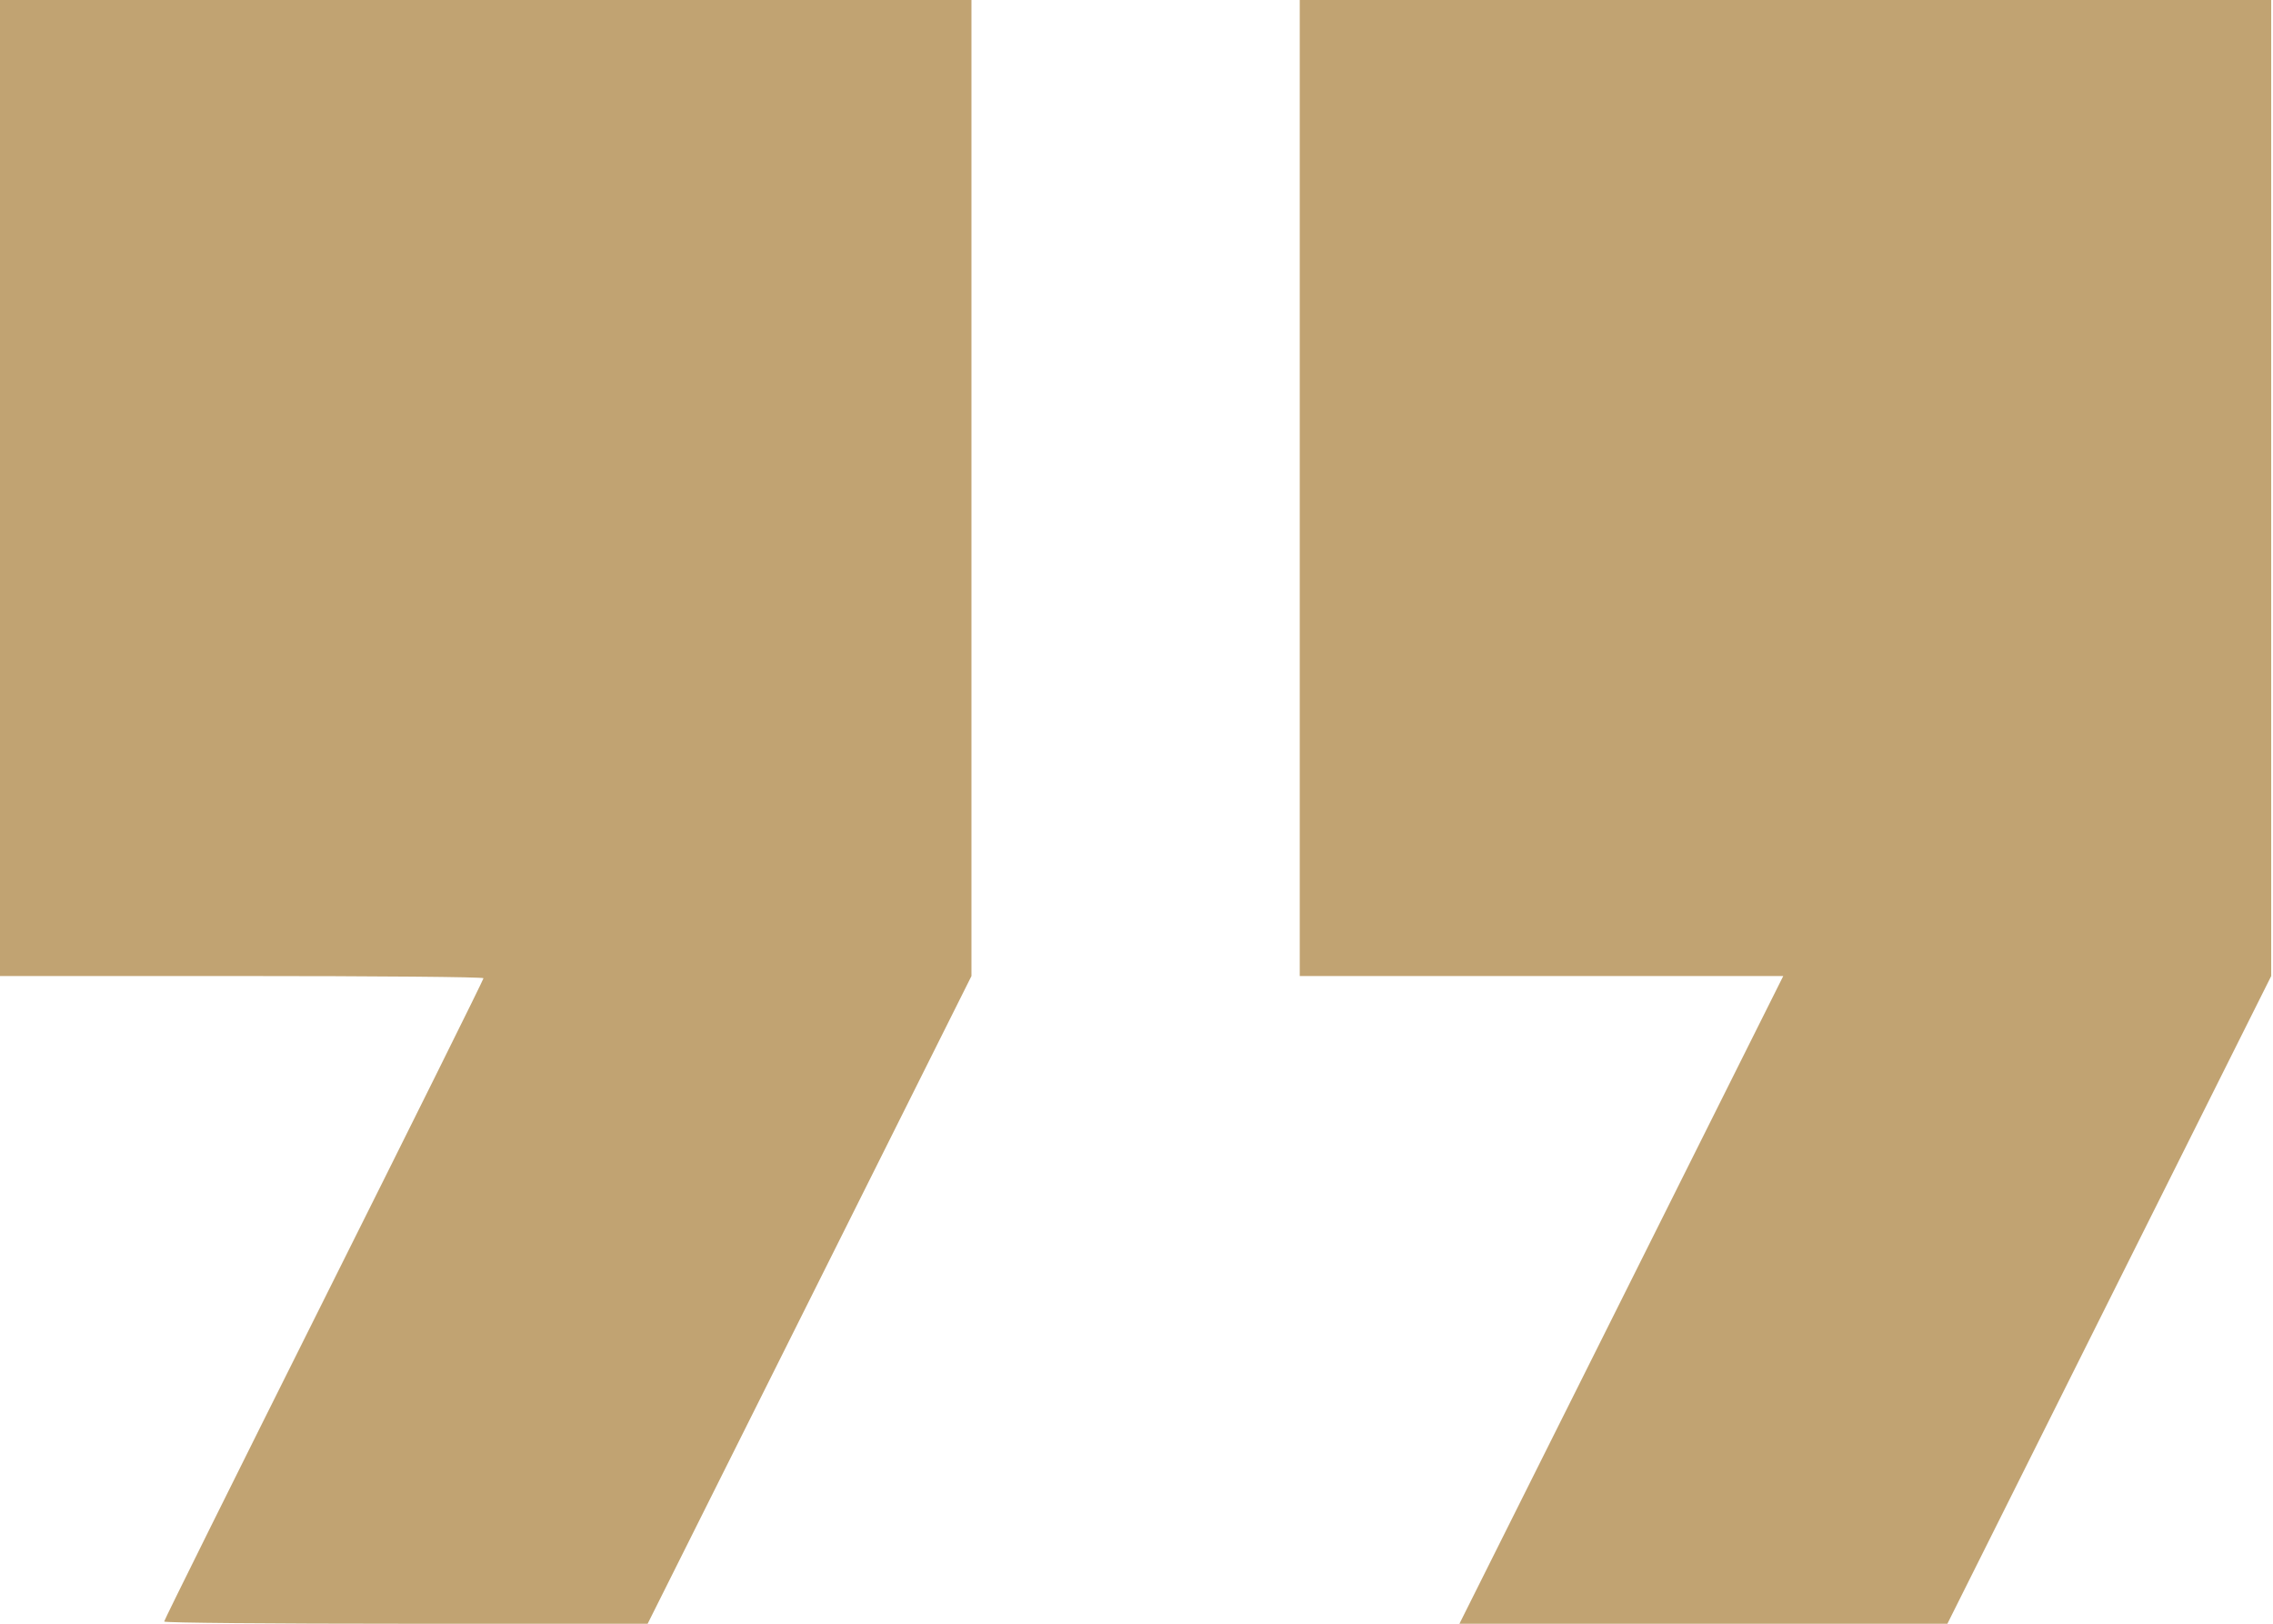
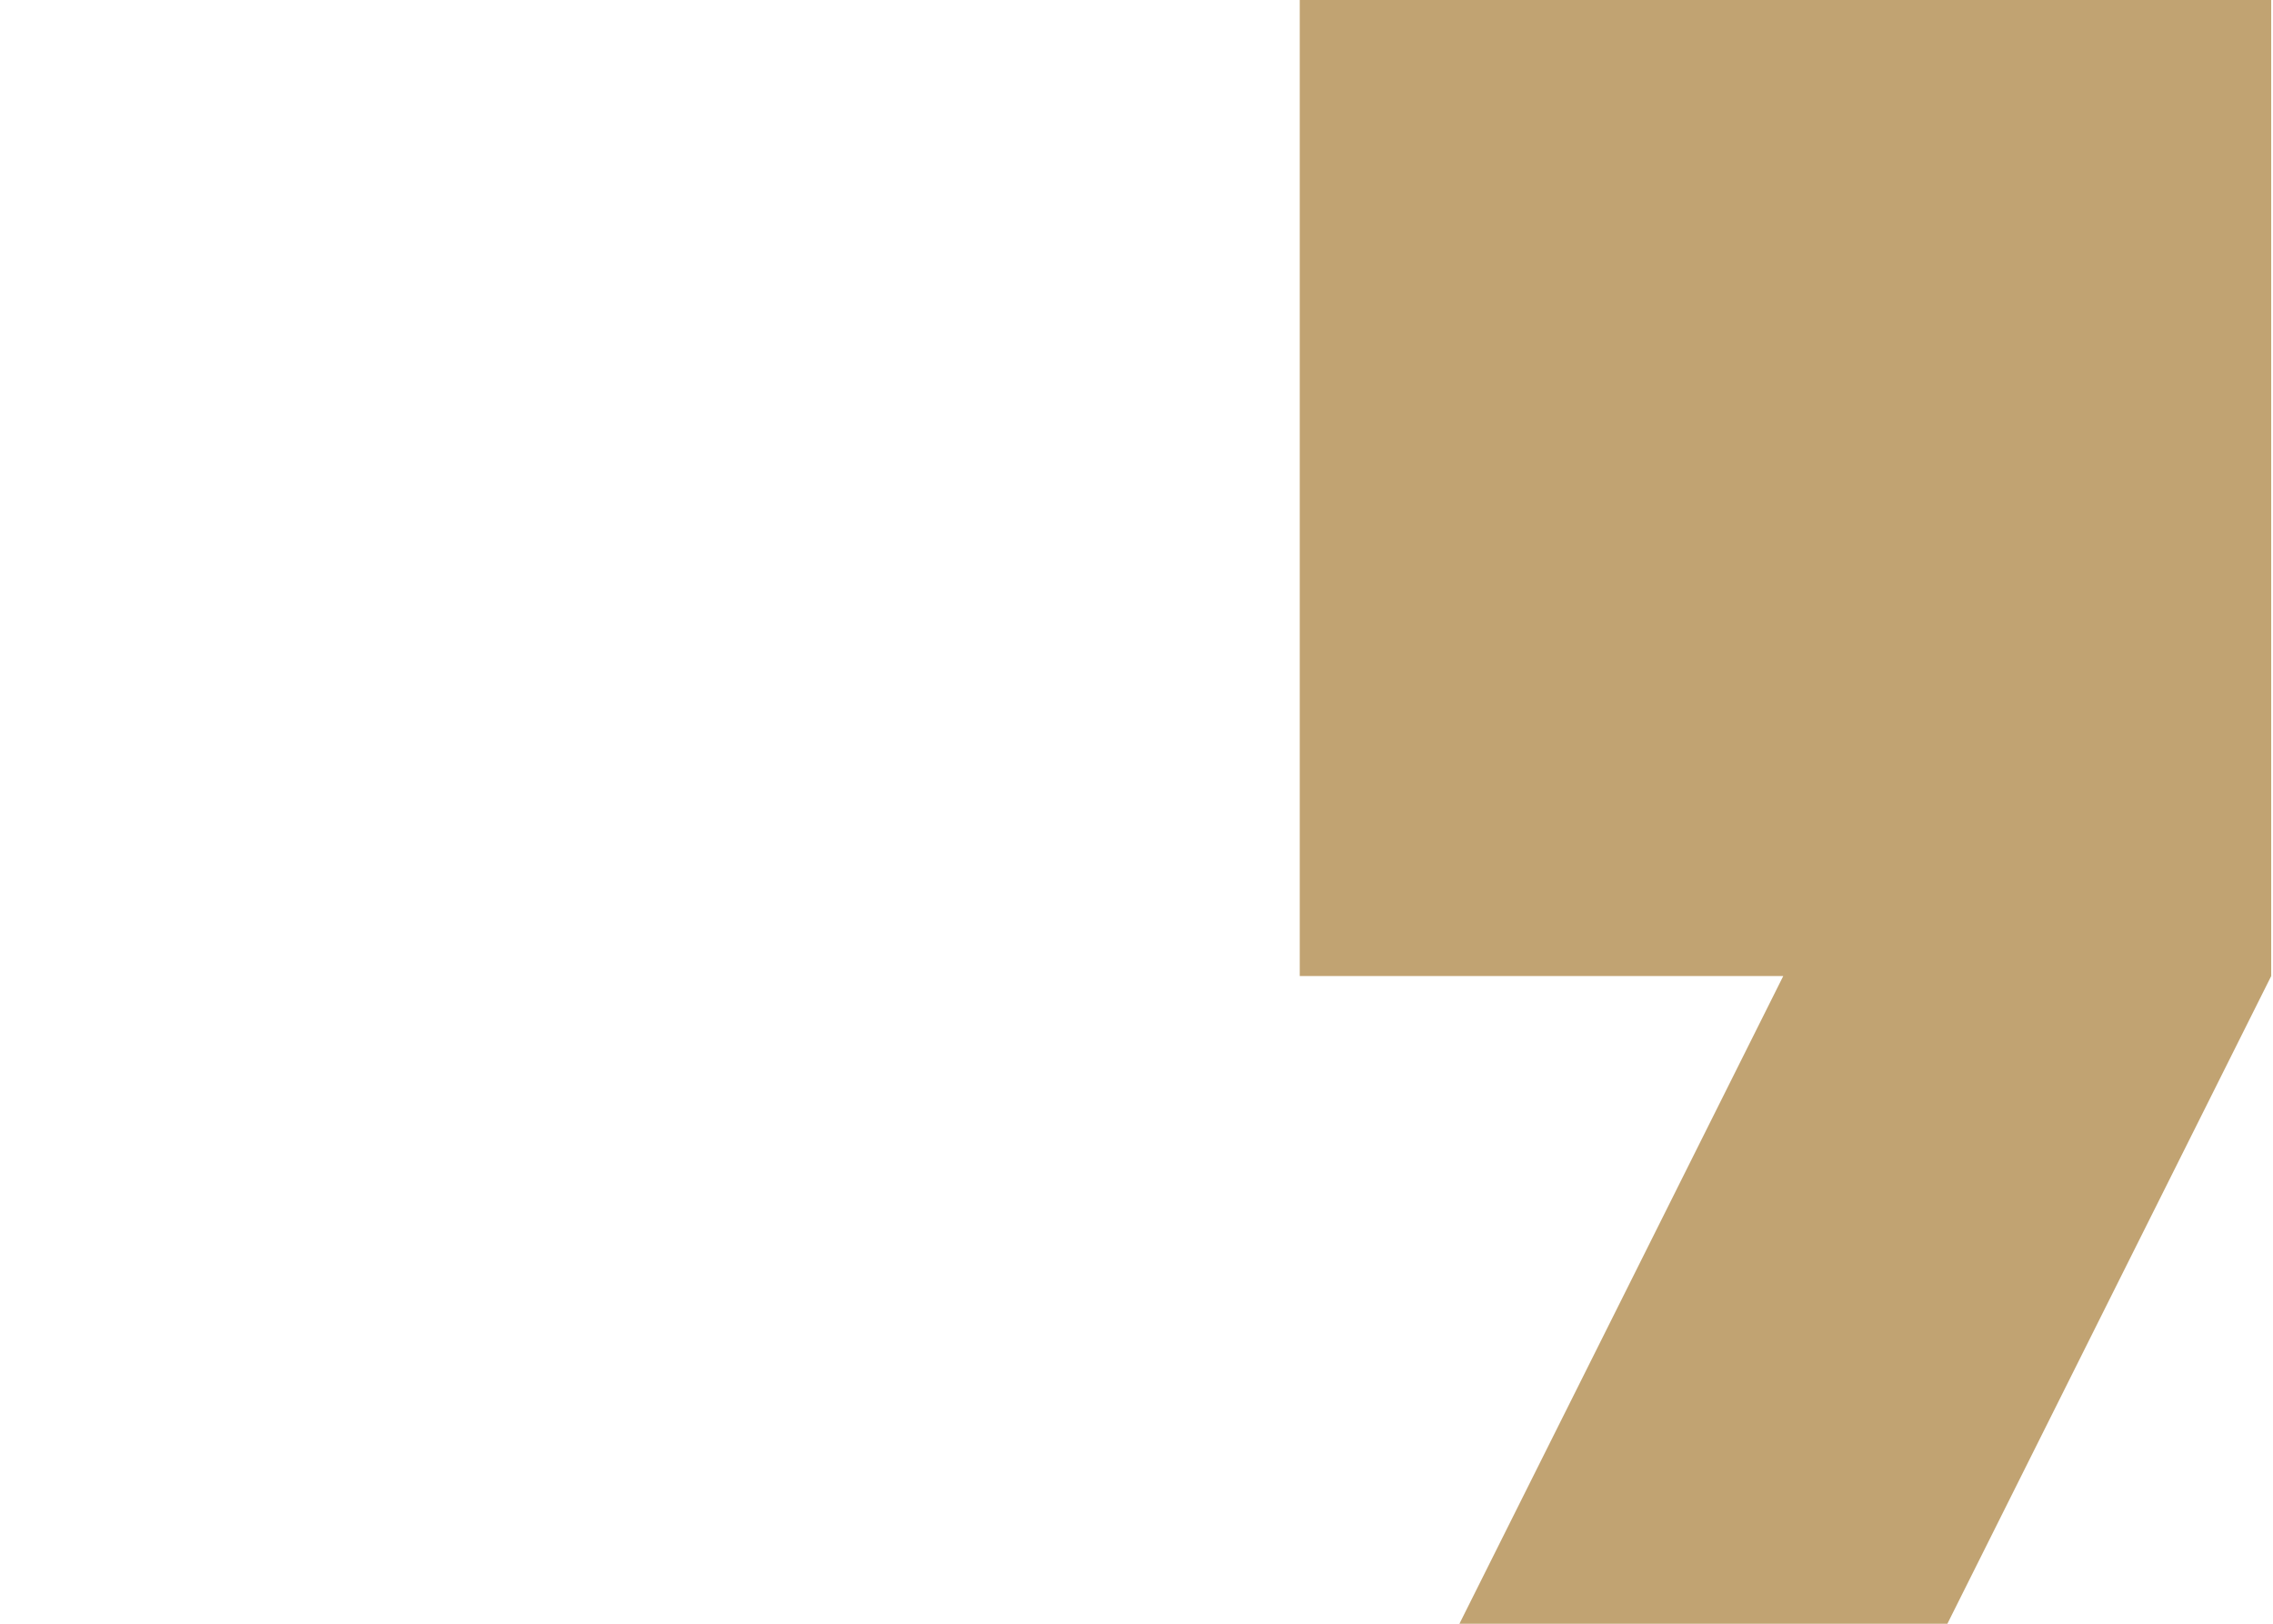
<svg xmlns="http://www.w3.org/2000/svg" width="28" height="20" viewBox="0 0 28 20" fill="none">
-   <path d="M0 6.011V12.022H2.978C4.617 12.022 5.956 12.033 5.956 12.049C5.956 12.066 5.071 13.847 3.989 16.011C2.907 18.175 2.022 19.956 2.022 19.973C2.022 19.989 3.361 20 5 20H7.978L9.973 16.011L11.967 12.022V6.011V0H5.984H0V6.011Z" fill="#C1A372" />
  <path d="M16.011 6.011V12.022H18.989H21.967L19.973 16.011L17.978 20H20.983H23.989L25.983 16.011L27.978 12.022V6.011V0H21.994H16.011V6.011Z" fill="#C1A372" />
</svg>